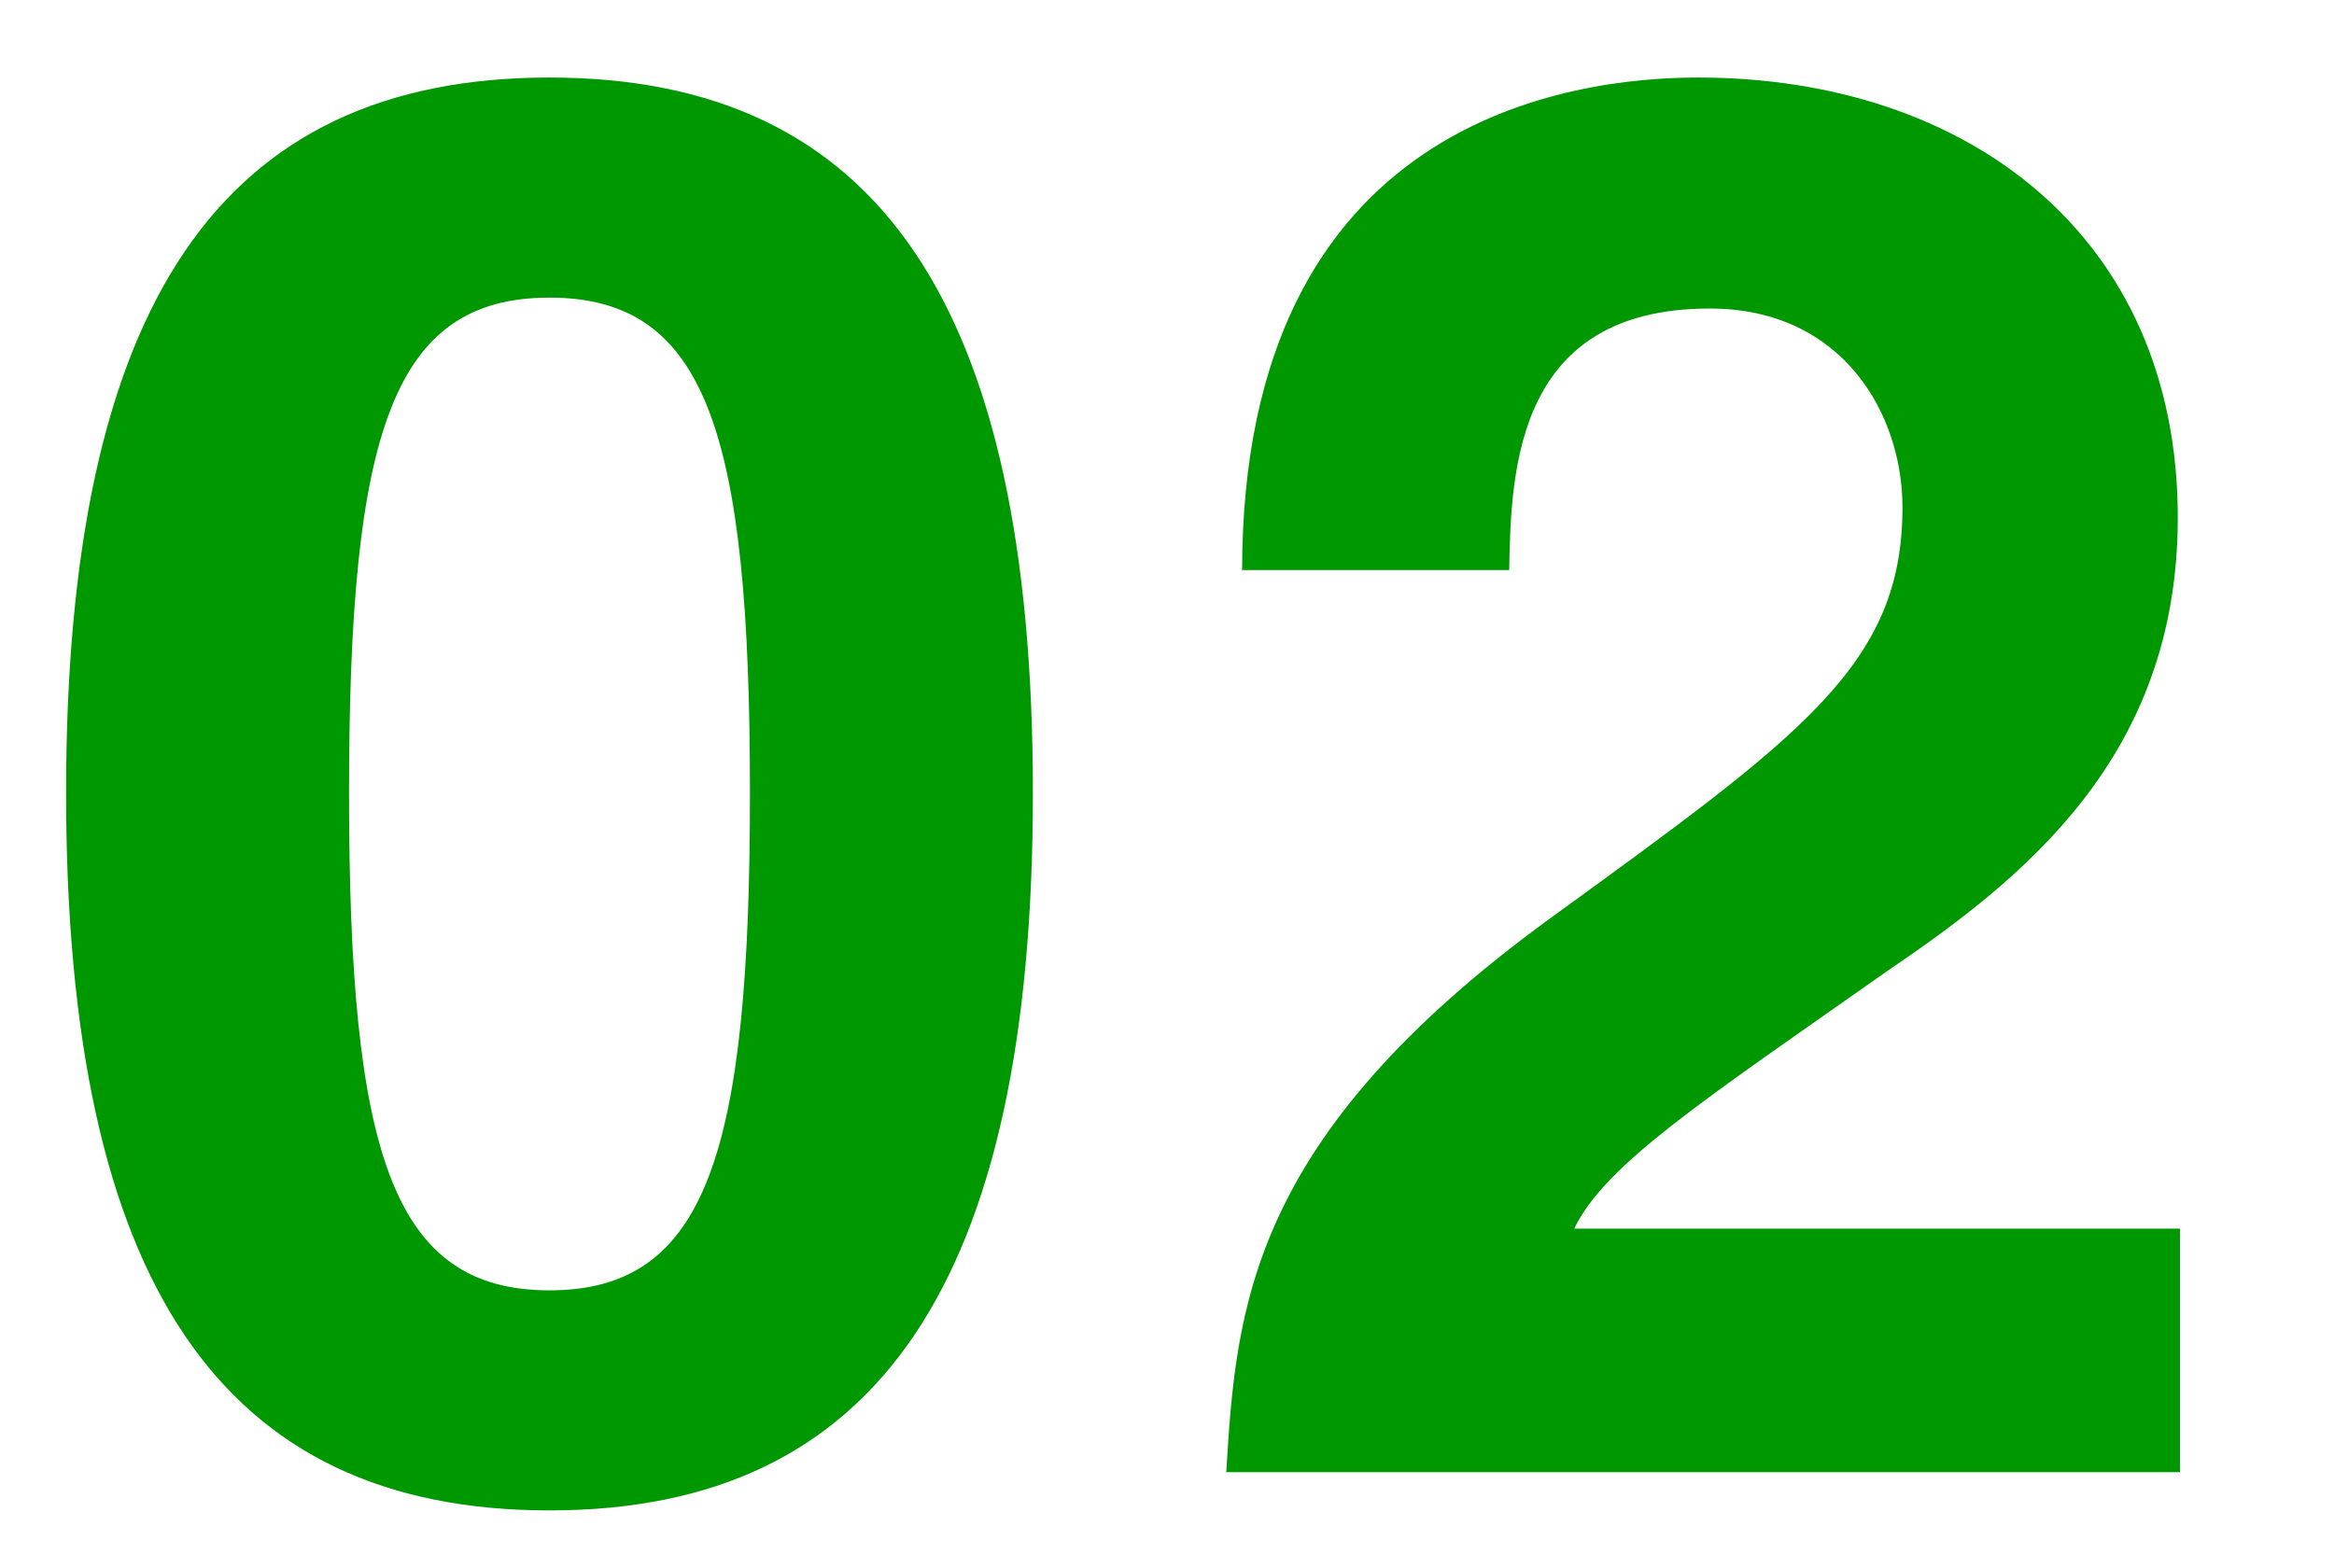
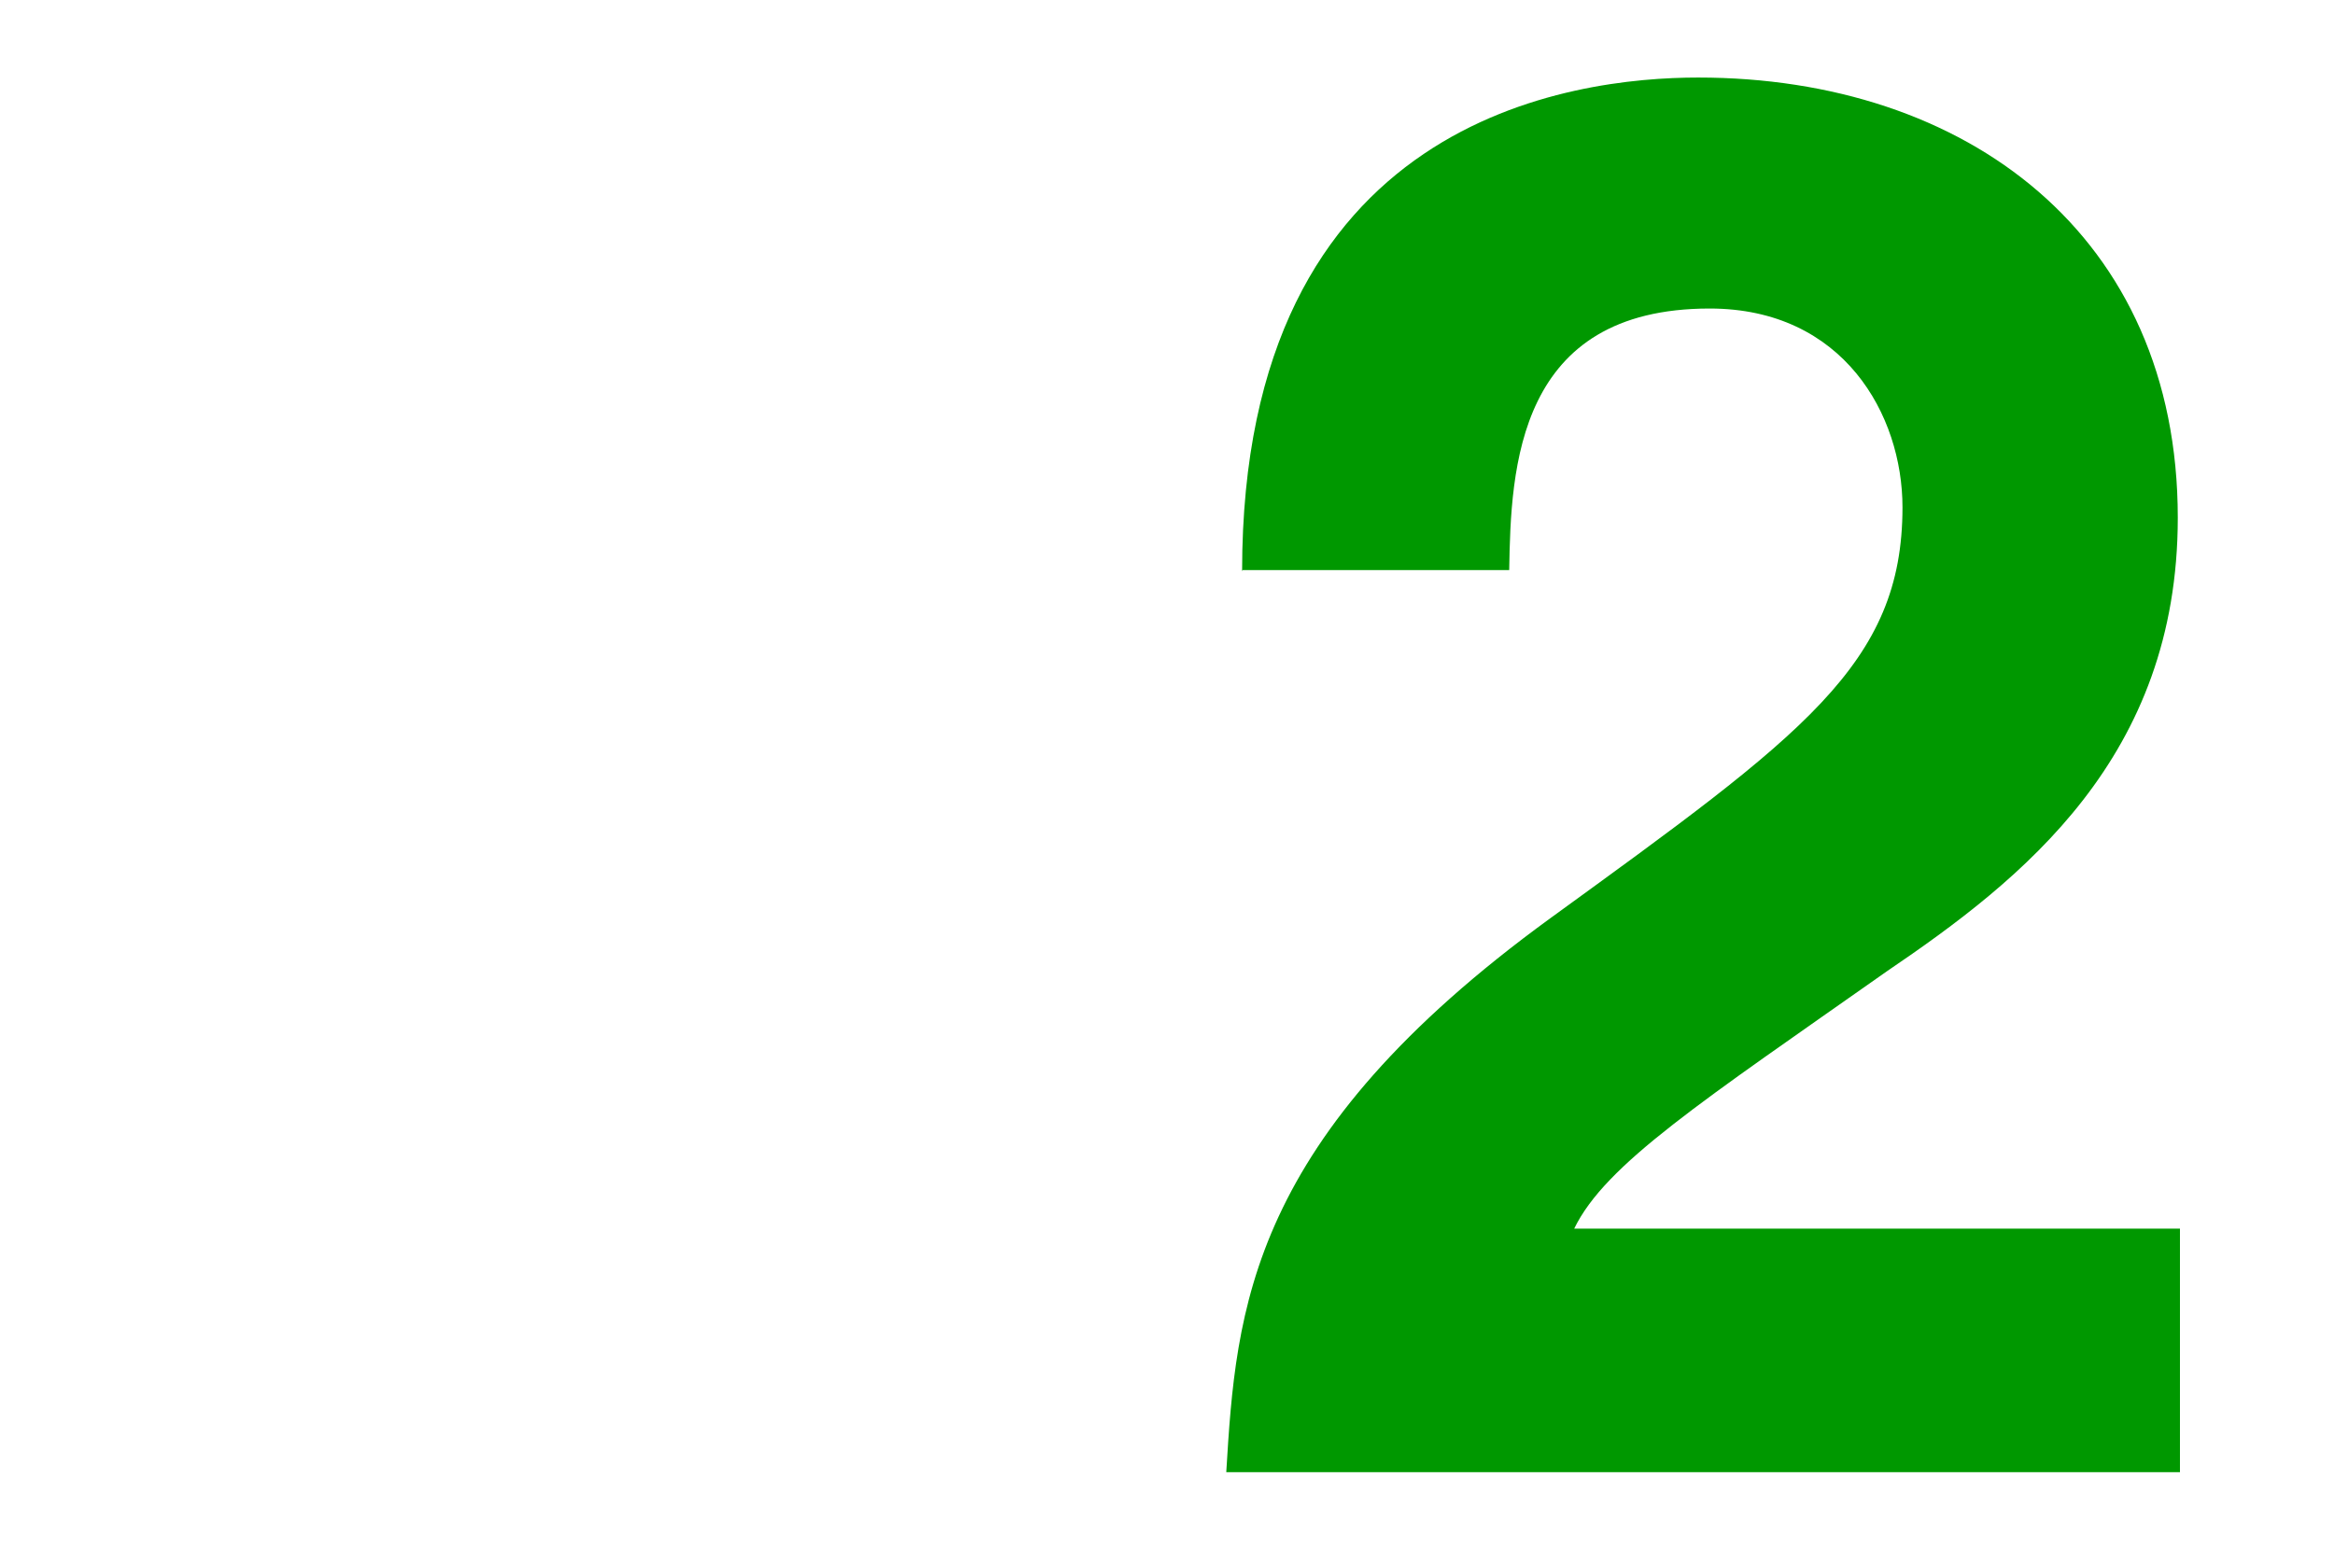
<svg xmlns="http://www.w3.org/2000/svg" id="a" viewBox="0 0 42.73 28.71">
  <defs>
    <style>.b{fill:#009800;}</style>
  </defs>
-   <path class="b" d="M10.06,1.42c6.01,0,8.85,4.14,8.85,13.1s-2.84,13.14-8.85,13.14S1.21,23.49,1.21,14.52,4.05,1.42,10.06,1.42Zm0,22.21c2.88,0,3.67-2.52,3.67-9.11s-.79-9.07-3.67-9.07-3.67,2.48-3.67,9.07,.79,9.11,3.67,9.11Z" />
  <path class="b" d="M22.74,10.46C22.74,2.14,28.82,1.42,31.09,1.42c4.9,0,8.78,2.88,8.78,8.06,0,4.39-2.84,6.62-5.33,8.31-3.38,2.38-5.15,3.53-5.72,4.71h11.09v4.46H22.45c.18-2.99,.4-6.12,5.94-10.15,4.61-3.35,6.44-4.64,6.44-7.52,0-1.69-1.08-3.64-3.53-3.64-3.53,0-3.64,2.92-3.67,4.79h-4.9Z" />
</svg>